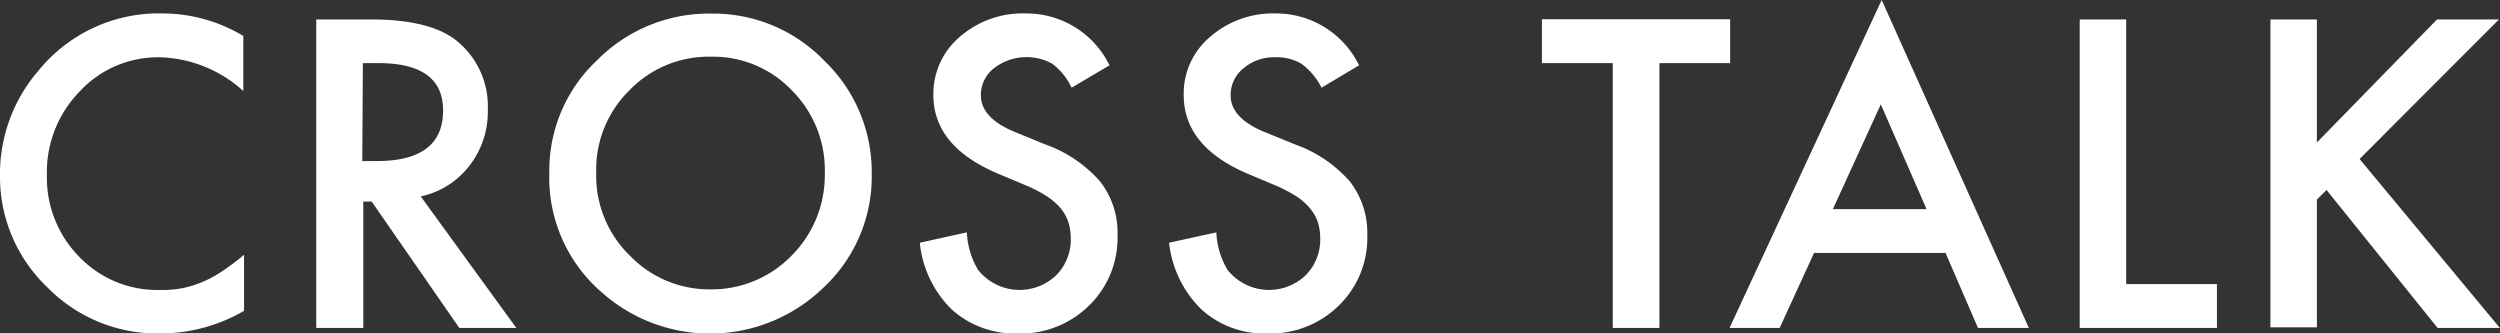
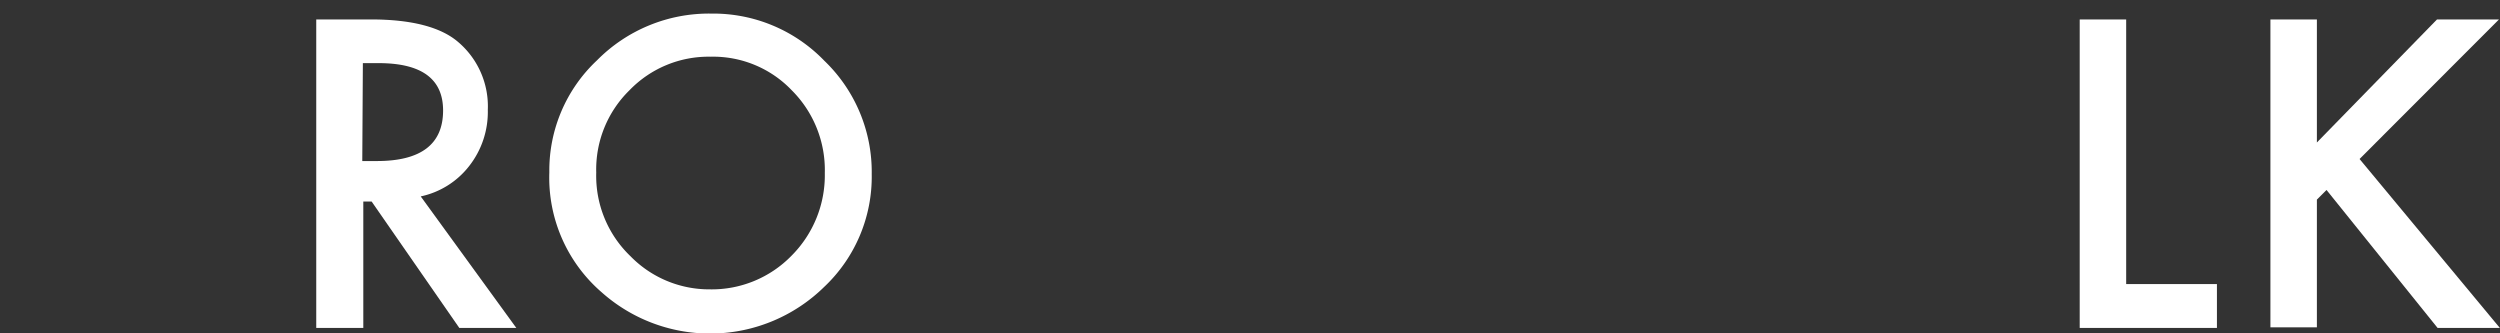
<svg xmlns="http://www.w3.org/2000/svg" width="171.07" height="22.82" viewBox="0 0 171.07 22.82">
  <rect x="0" y="0" width="171.07" height="22.82" fill="#333333" stroke="none" />
  <defs>
    <style>.cls-1{fill:#fff;}</style>
  </defs>
  <g id="レイヤー_2" data-name="レイヤー 2">
    <g id="レイヤー_1-2" data-name="レイヤー 1">
-       <path class="cls-1" d="M16.65,2.46V6.23a8.82,8.82,0,0,0-5.71-2.31A7.3,7.3,0,0,0,5.45,6.26,7.91,7.91,0,0,0,3.21,12a7.7,7.7,0,0,0,2.24,5.6A7.4,7.4,0,0,0,11,19.84a6.69,6.69,0,0,0,2.86-.55,8,8,0,0,0,1.36-.74,15.6,15.6,0,0,0,1.48-1.12v3.84a11.48,11.48,0,0,1-5.74,1.55,10.56,10.56,0,0,1-7.72-3.16A10.43,10.43,0,0,1,0,12,10.81,10.81,0,0,1,2.67,4.79,10.59,10.59,0,0,1,11.16.92,10.77,10.77,0,0,1,16.65,2.46Z" />
      <path class="cls-1" d="M28.79,13.44l6.54,9h-3.9l-6-8.65h-.57v8.65H21.64V1.33h3.74c2.78,0,4.8.52,6,1.57a5.77,5.77,0,0,1,2,4.62,6,6,0,0,1-1.29,3.86A5.7,5.7,0,0,1,28.79,13.44Zm-4-2.42h1q4.53,0,4.53-3.46,0-3.24-4.41-3.24H24.83Z" />
      <path class="cls-1" d="M37.59,11.79a10.32,10.32,0,0,1,3.26-7.66A10.77,10.77,0,0,1,48.67.93a10.56,10.56,0,0,1,7.74,3.23,10.54,10.54,0,0,1,3.24,7.75,10.36,10.36,0,0,1-3.25,7.72A11.15,11.15,0,0,1,41.17,20,10.36,10.36,0,0,1,37.59,11.79Zm3.21,0a7.61,7.61,0,0,0,2.35,5.75,7.53,7.53,0,0,0,5.4,2.26,7.62,7.62,0,0,0,5.61-2.3,7.79,7.79,0,0,0,2.28-5.66,7.71,7.71,0,0,0-2.26-5.66,7.44,7.44,0,0,0-5.55-2.3,7.52,7.52,0,0,0-5.56,2.3A7.58,7.58,0,0,0,40.8,11.83Z" />
-       <path class="cls-1" d="M75.92,4.47,73.33,6A4.41,4.41,0,0,0,72,4.36a3.64,3.64,0,0,0-4,.32,2.31,2.31,0,0,0-.88,1.86c0,1,.77,1.85,2.3,2.48l2.1.86a9,9,0,0,1,3.76,2.54,5.68,5.68,0,0,1,1.19,3.67,6.45,6.45,0,0,1-1.94,4.81,6.64,6.64,0,0,1-4.85,1.92,6.47,6.47,0,0,1-4.54-1.63,7.44,7.44,0,0,1-2.2-4.58l3.22-.71a5.45,5.45,0,0,0,.77,2.57,3.63,3.63,0,0,0,5.34.37,3.45,3.45,0,0,0,1-2.53,3.67,3.67,0,0,0-.17-1.13,3,3,0,0,0-.53-.94,4.47,4.47,0,0,0-.94-.81,9.11,9.11,0,0,0-1.37-.72l-2-.84Q63.87,10,63.87,6.51a5.1,5.1,0,0,1,1.82-4A6.54,6.54,0,0,1,70.21.92,6.32,6.32,0,0,1,75.92,4.47Z" />
-       <path class="cls-1" d="M93,4.47,90.43,6a4.61,4.61,0,0,0-1.38-1.64,3.27,3.27,0,0,0-1.77-.44,3.24,3.24,0,0,0-2.2.76,2.33,2.33,0,0,0-.87,1.86c0,1,.76,1.85,2.29,2.48l2.11.86a9,9,0,0,1,3.76,2.54,5.73,5.73,0,0,1,1.19,3.67,6.45,6.45,0,0,1-1.94,4.81,6.67,6.67,0,0,1-4.86,1.92,6.44,6.44,0,0,1-4.53-1.63A7.5,7.5,0,0,1,80,16.61l3.23-.71A5.45,5.45,0,0,0,84,18.47a3.63,3.63,0,0,0,5.34.37,3.45,3.45,0,0,0,1-2.53,3.67,3.67,0,0,0-.17-1.13,3.06,3.06,0,0,0-.54-.94,4.17,4.17,0,0,0-.93-.81,9.62,9.62,0,0,0-1.37-.72l-2-.84Q81,10,81,6.51a5.06,5.06,0,0,1,1.82-4A6.54,6.54,0,0,1,87.31.92,6.32,6.32,0,0,1,93,4.47Z" />
-       <path class="cls-1" d="M113.55,4.32V22.44h-3.19V4.32h-4.85v-3h12.88v3Z" />
-       <path class="cls-1" d="M133.13,17.31h-9l-2.35,5.13h-3.43L128.76,0l10.07,22.44h-3.48Zm-1.3-3L128.7,7.14l-3.28,7.17Z" />
      <path class="cls-1" d="M145.49,1.33V19.44h6.21v3h-9.39V1.33Z" />
      <path class="cls-1" d="M158.54,9.75l8.22-8.42H171l-9.54,9.55,9.6,11.56H166.8L159.2,13l-.66.66v8.74h-3.18V1.33h3.18Z" />
    </g>
  </g>
</svg>